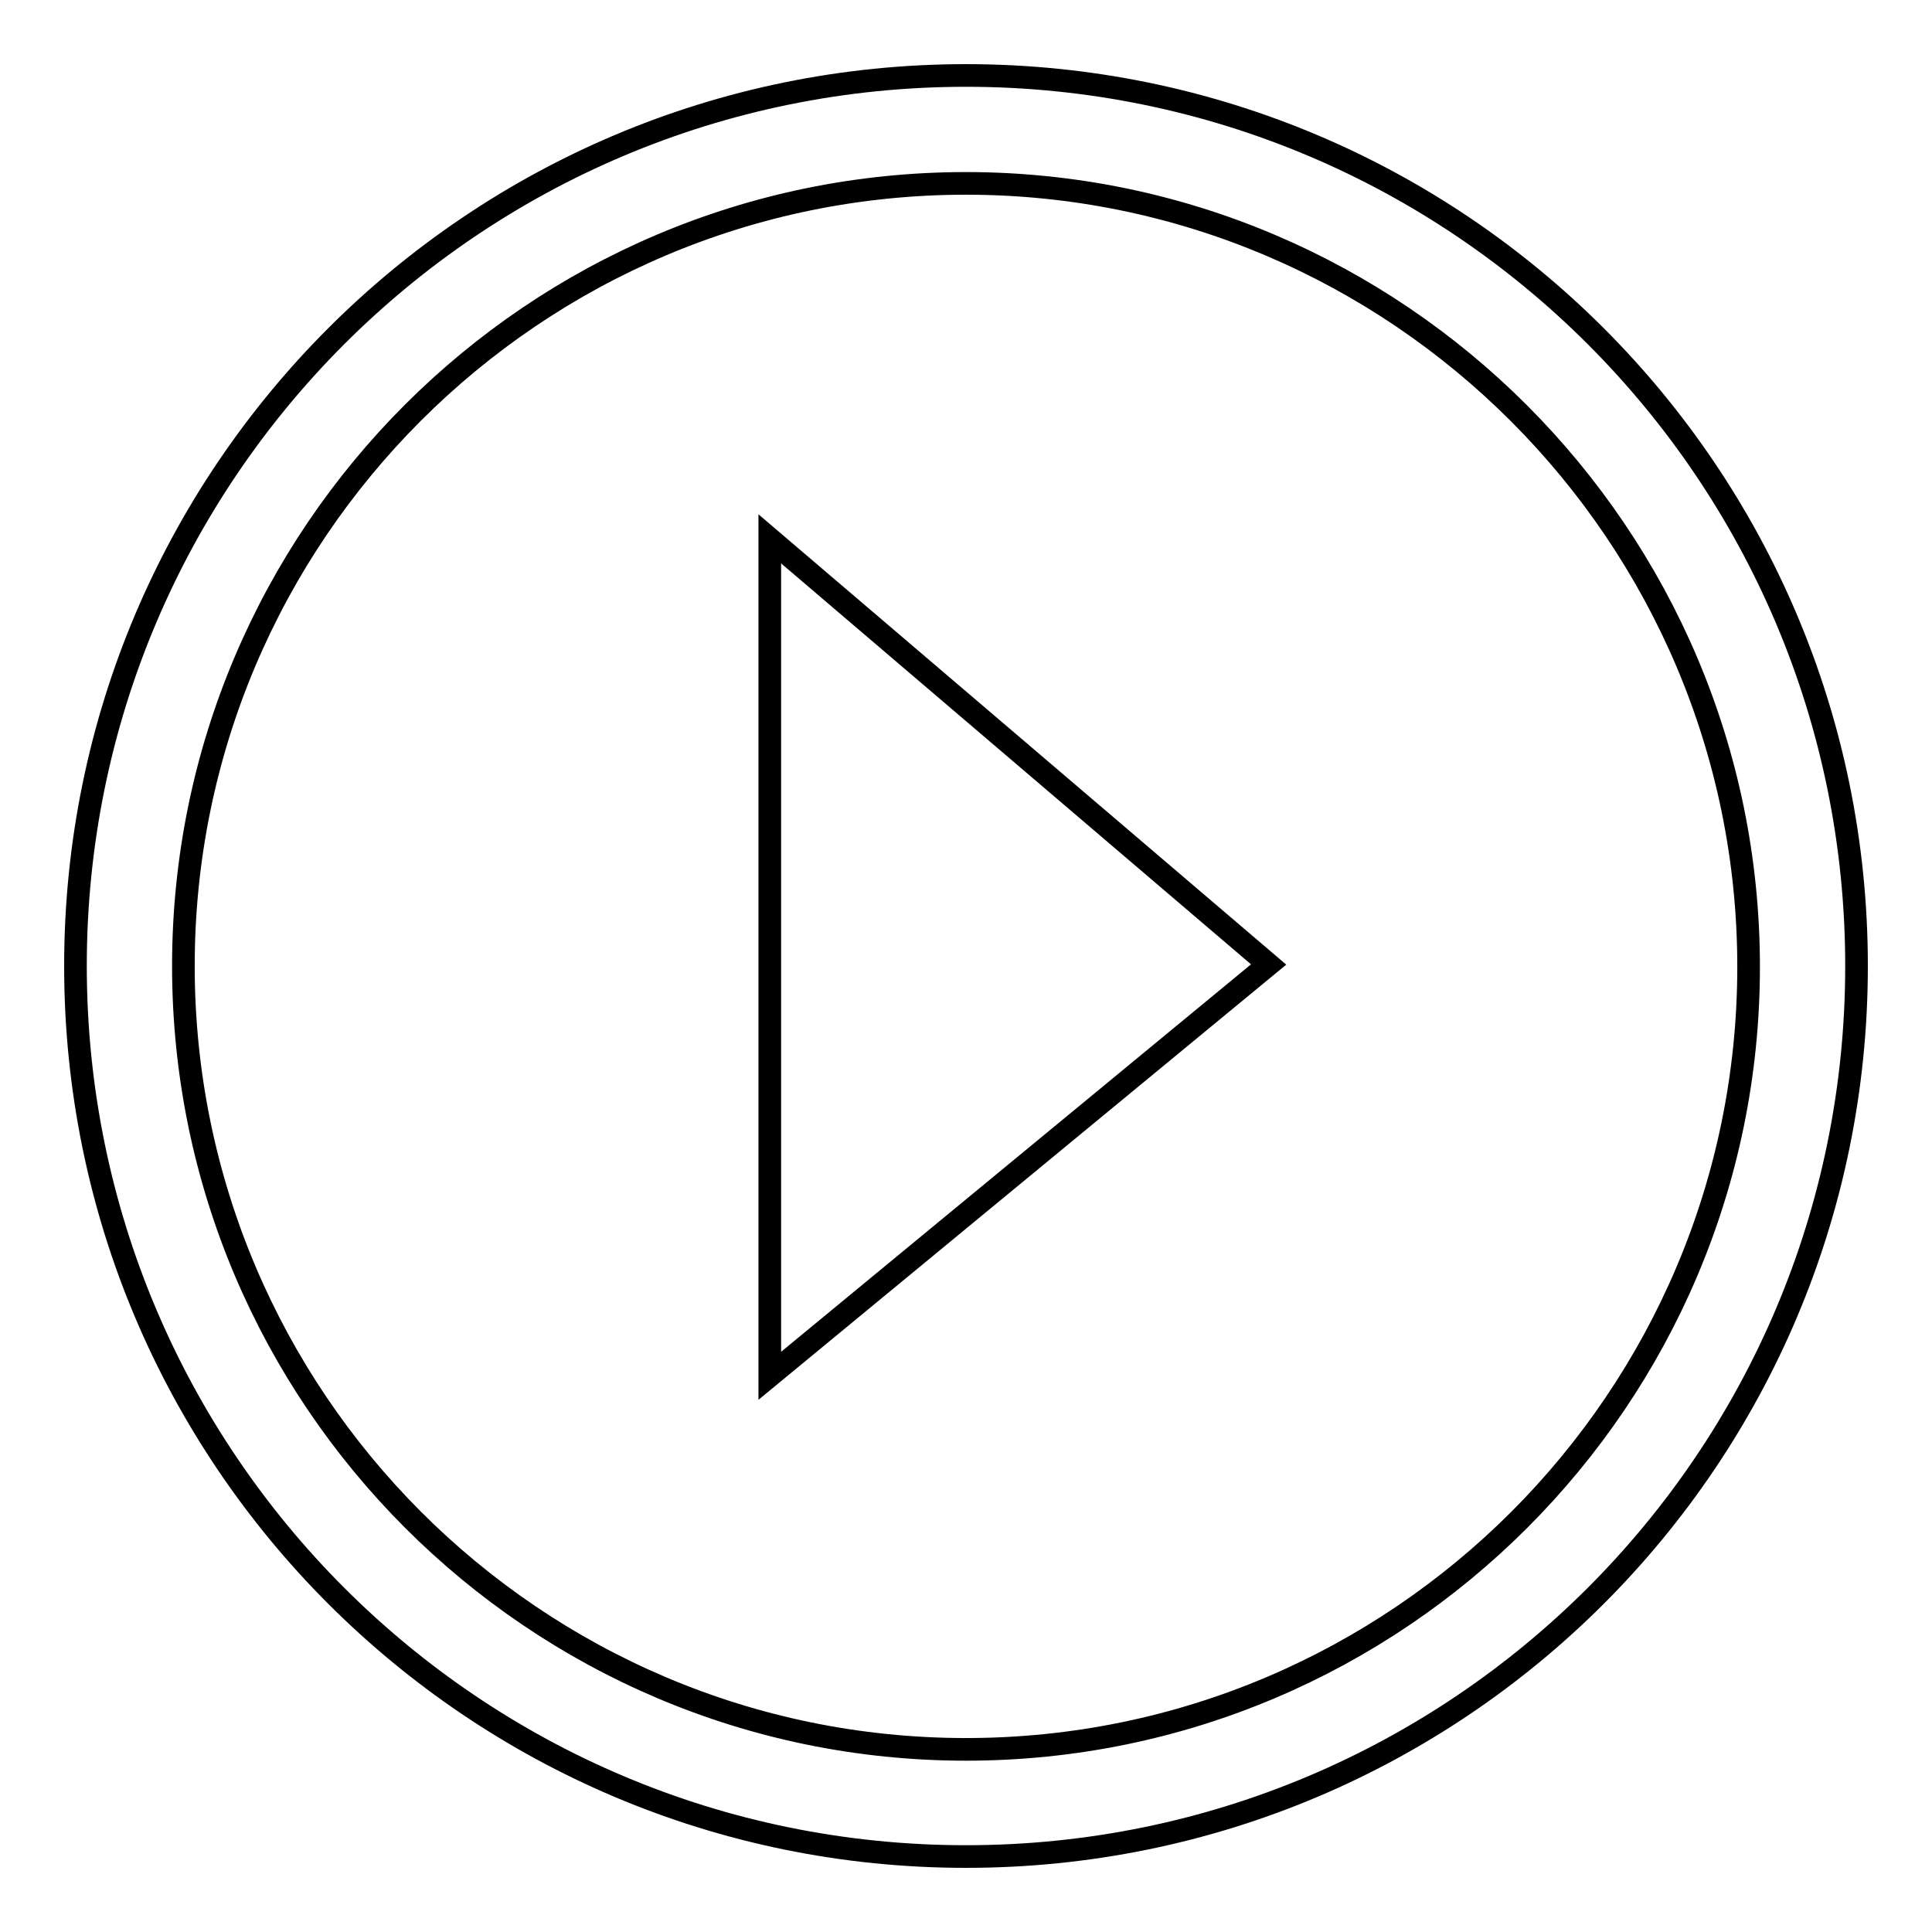
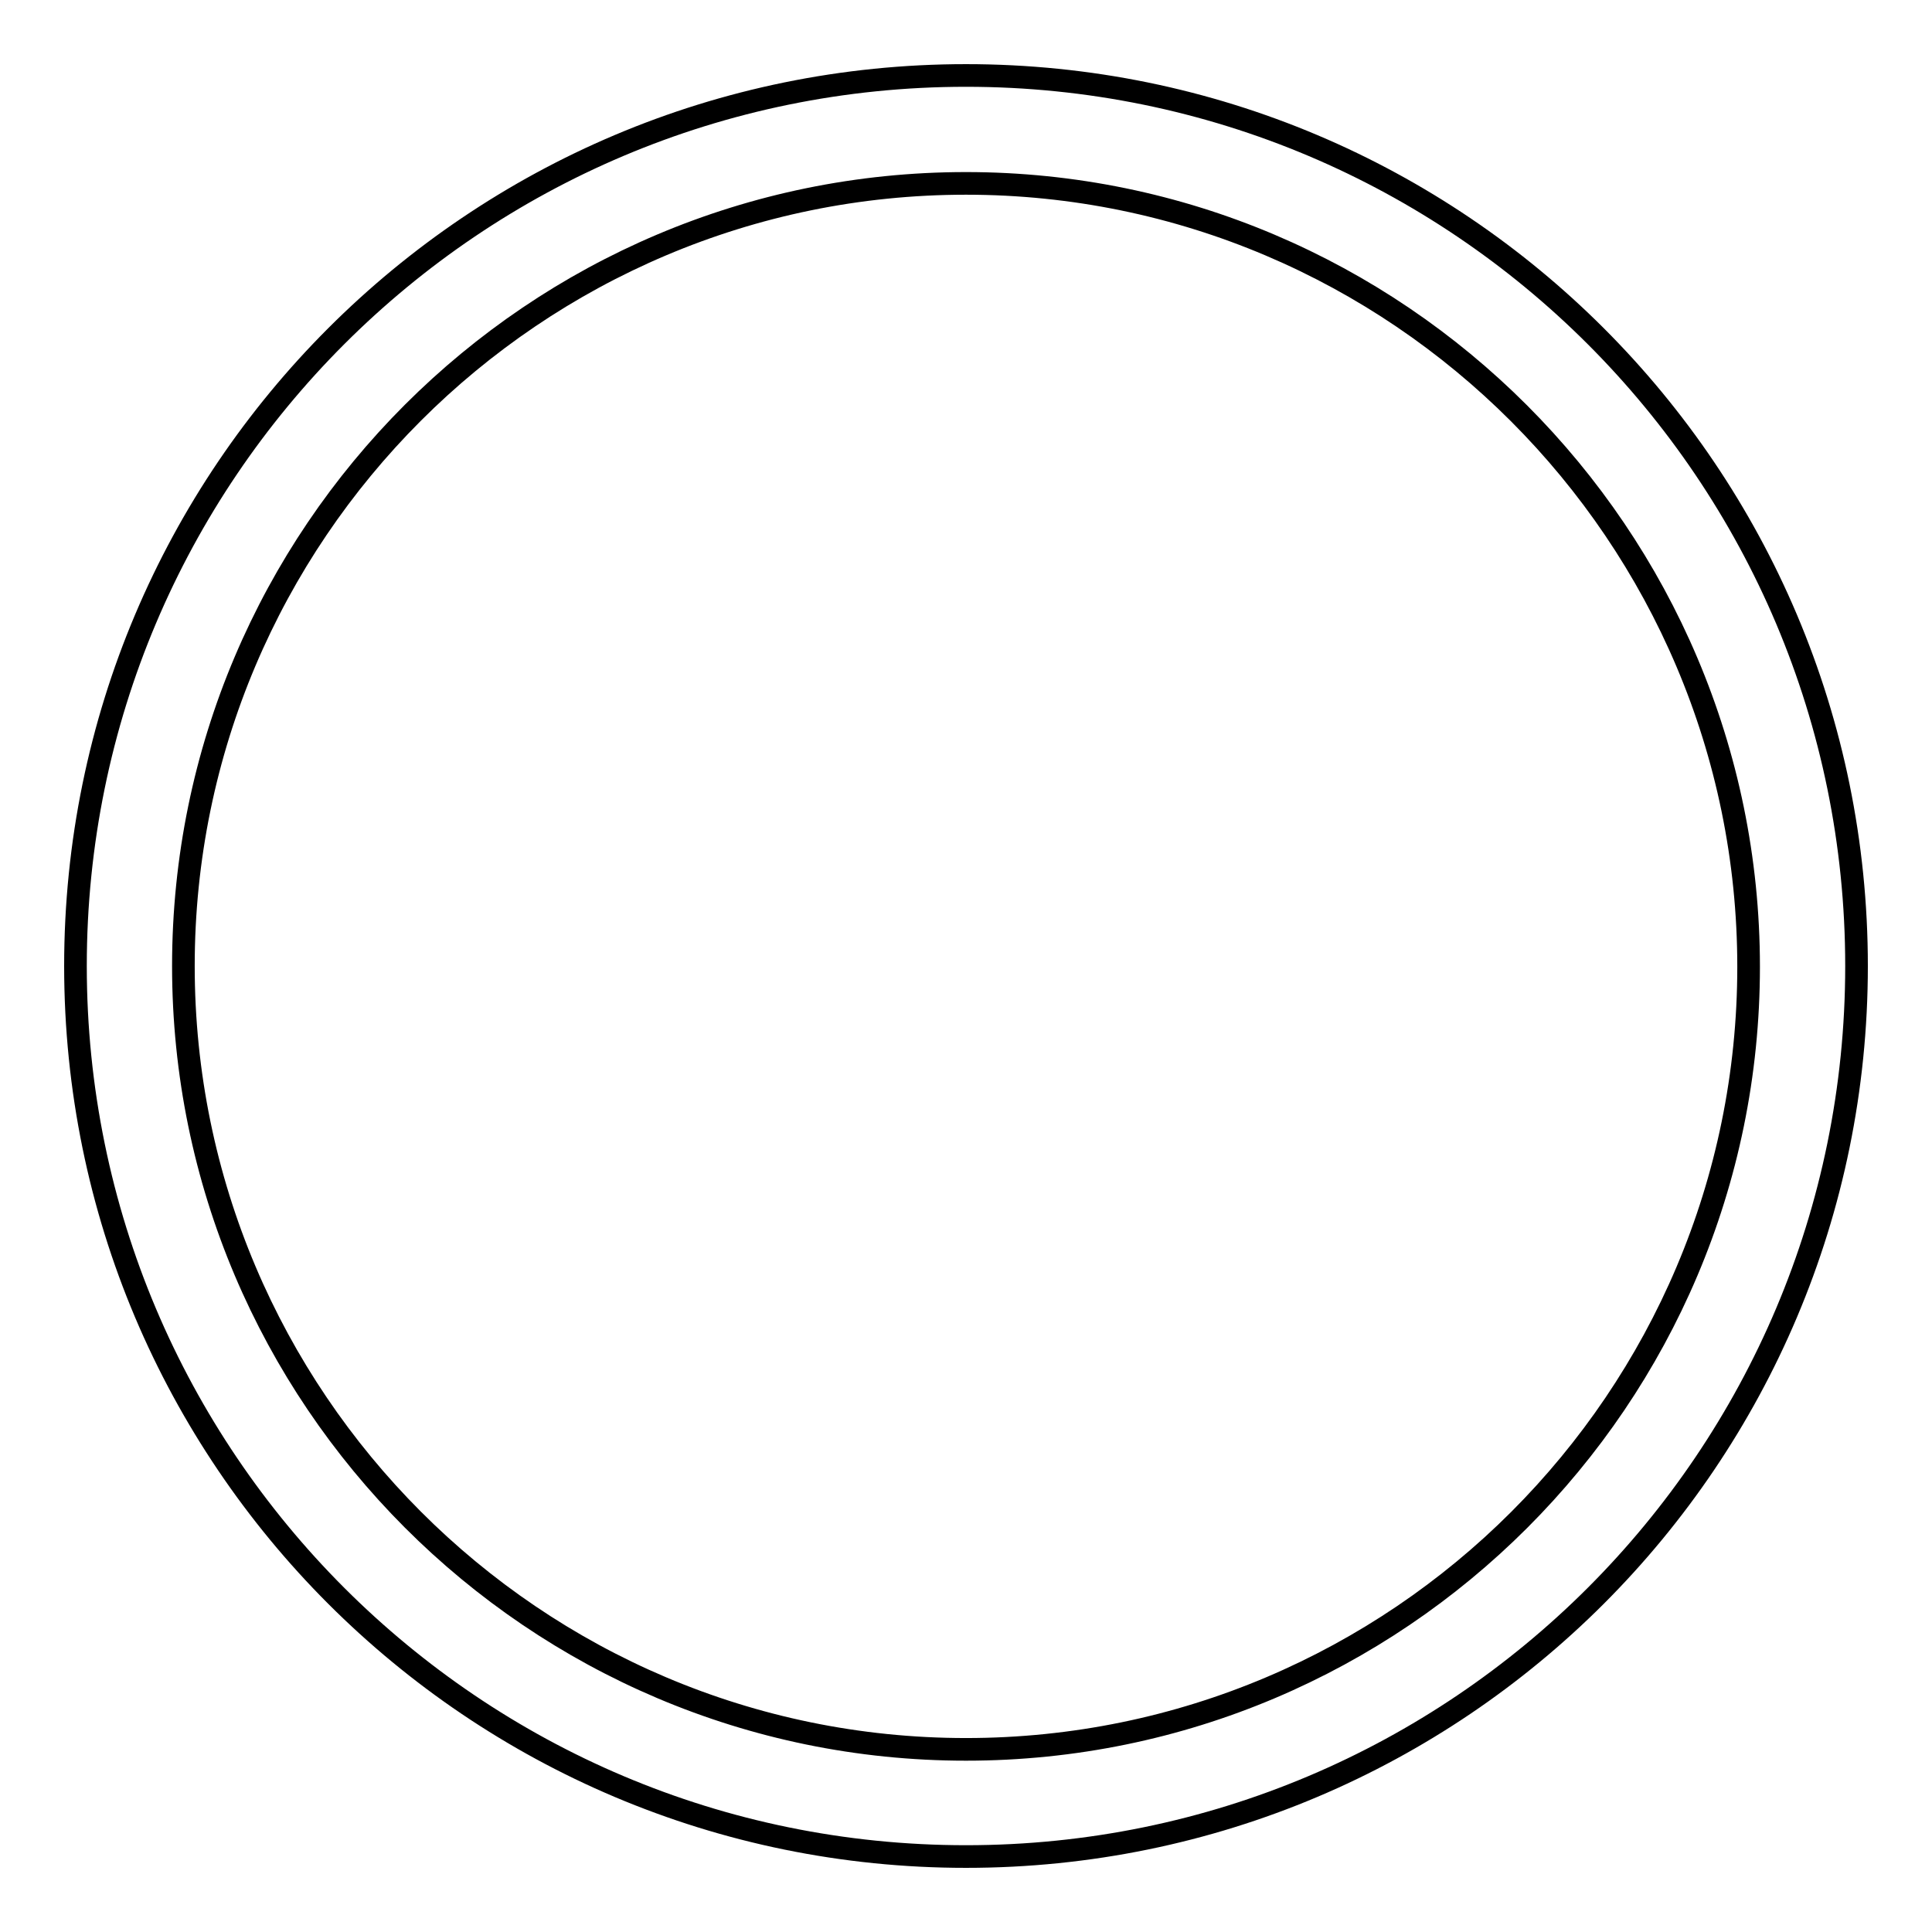
<svg xmlns="http://www.w3.org/2000/svg" version="1.1" x="0px" y="0px" viewBox="0 0 256 256" enable-background="new 0 0 256 256" xml:space="preserve">
  <g>
    <g>
      <path stroke-width="3" fill-opacity="0" stroke="#000000" d="M128,231.8c57.2,0,103.7-46.5,103.7-103.7c0-57.2-46.6-103.8-103.7-103.8C70.8,24.3,24.3,70.8,24.3,128C24.3,185.2,70.8,231.8,128,231.8 M128,246c-65.2,0-118-52.8-118-118C10,62.8,62.8,10,128,10c65.2,0,118,52.8,118,118C246,193.2,193.2,246,128,246L128,246L128,246z" />
-       <path stroke-width="3" fill-opacity="0" stroke="#000000" d="M168.1,127.8L102,182.3V71.4L168.1,127.8z" />
    </g>
  </g>
</svg>